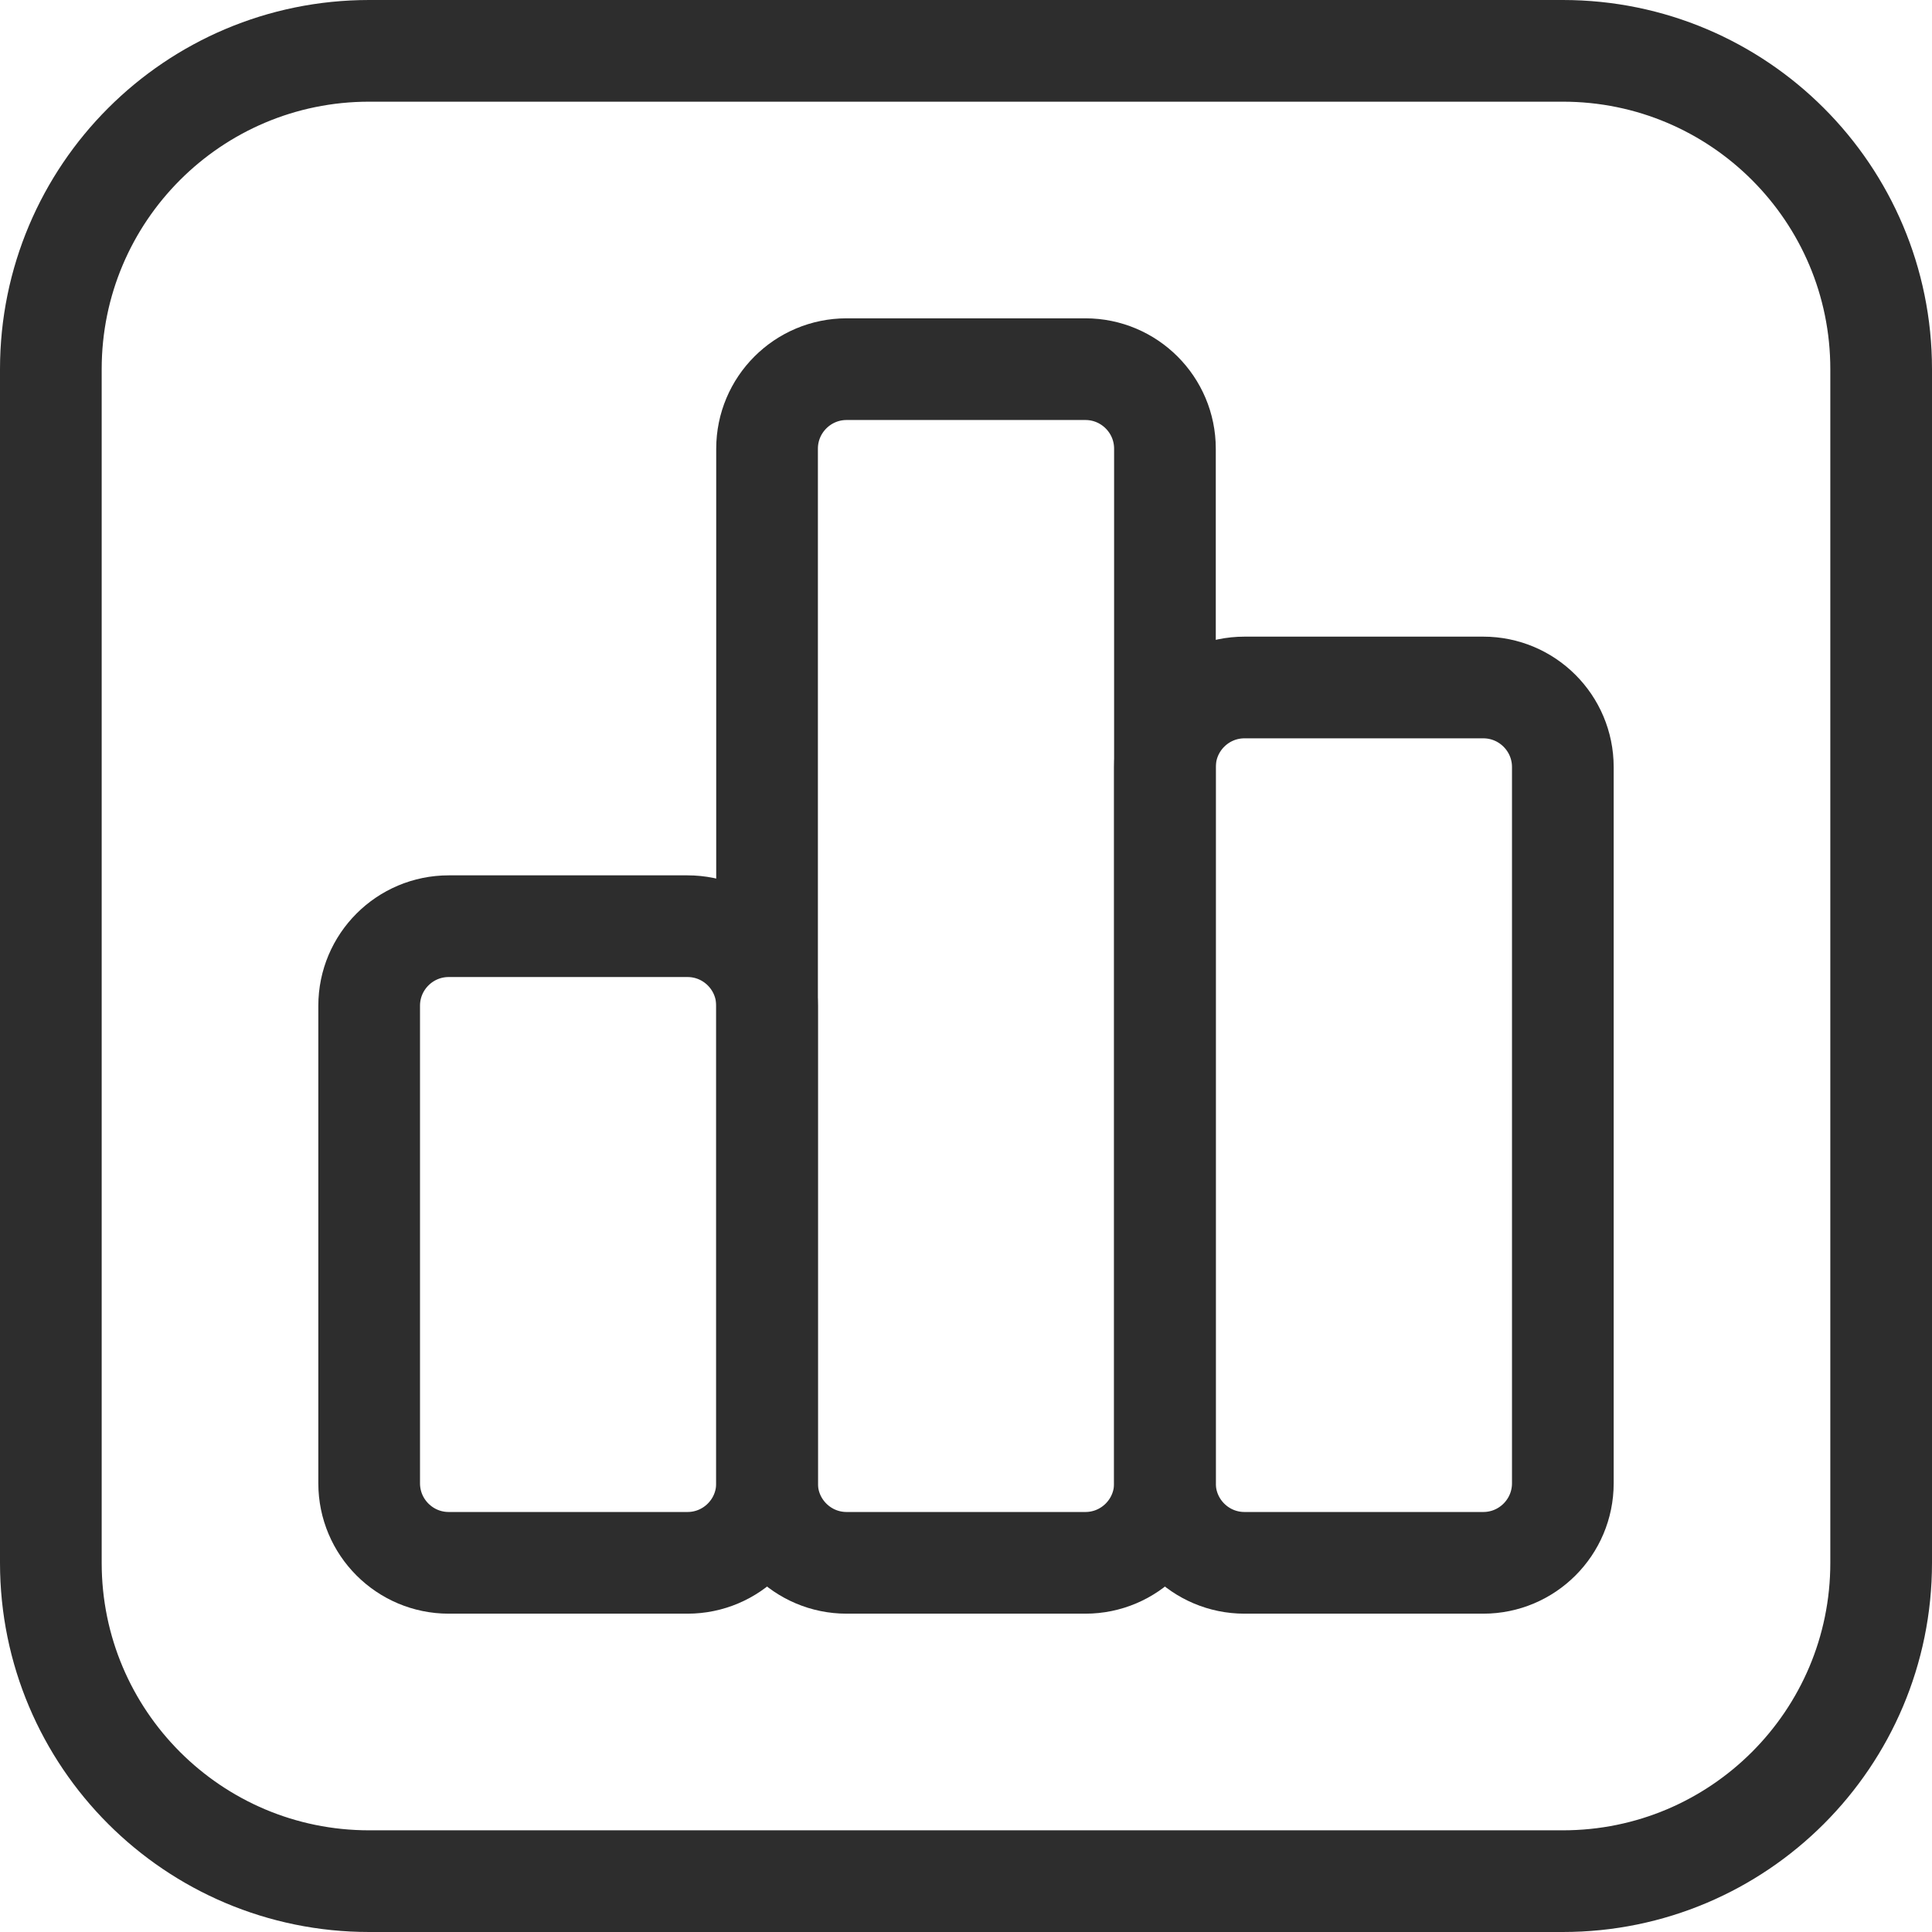
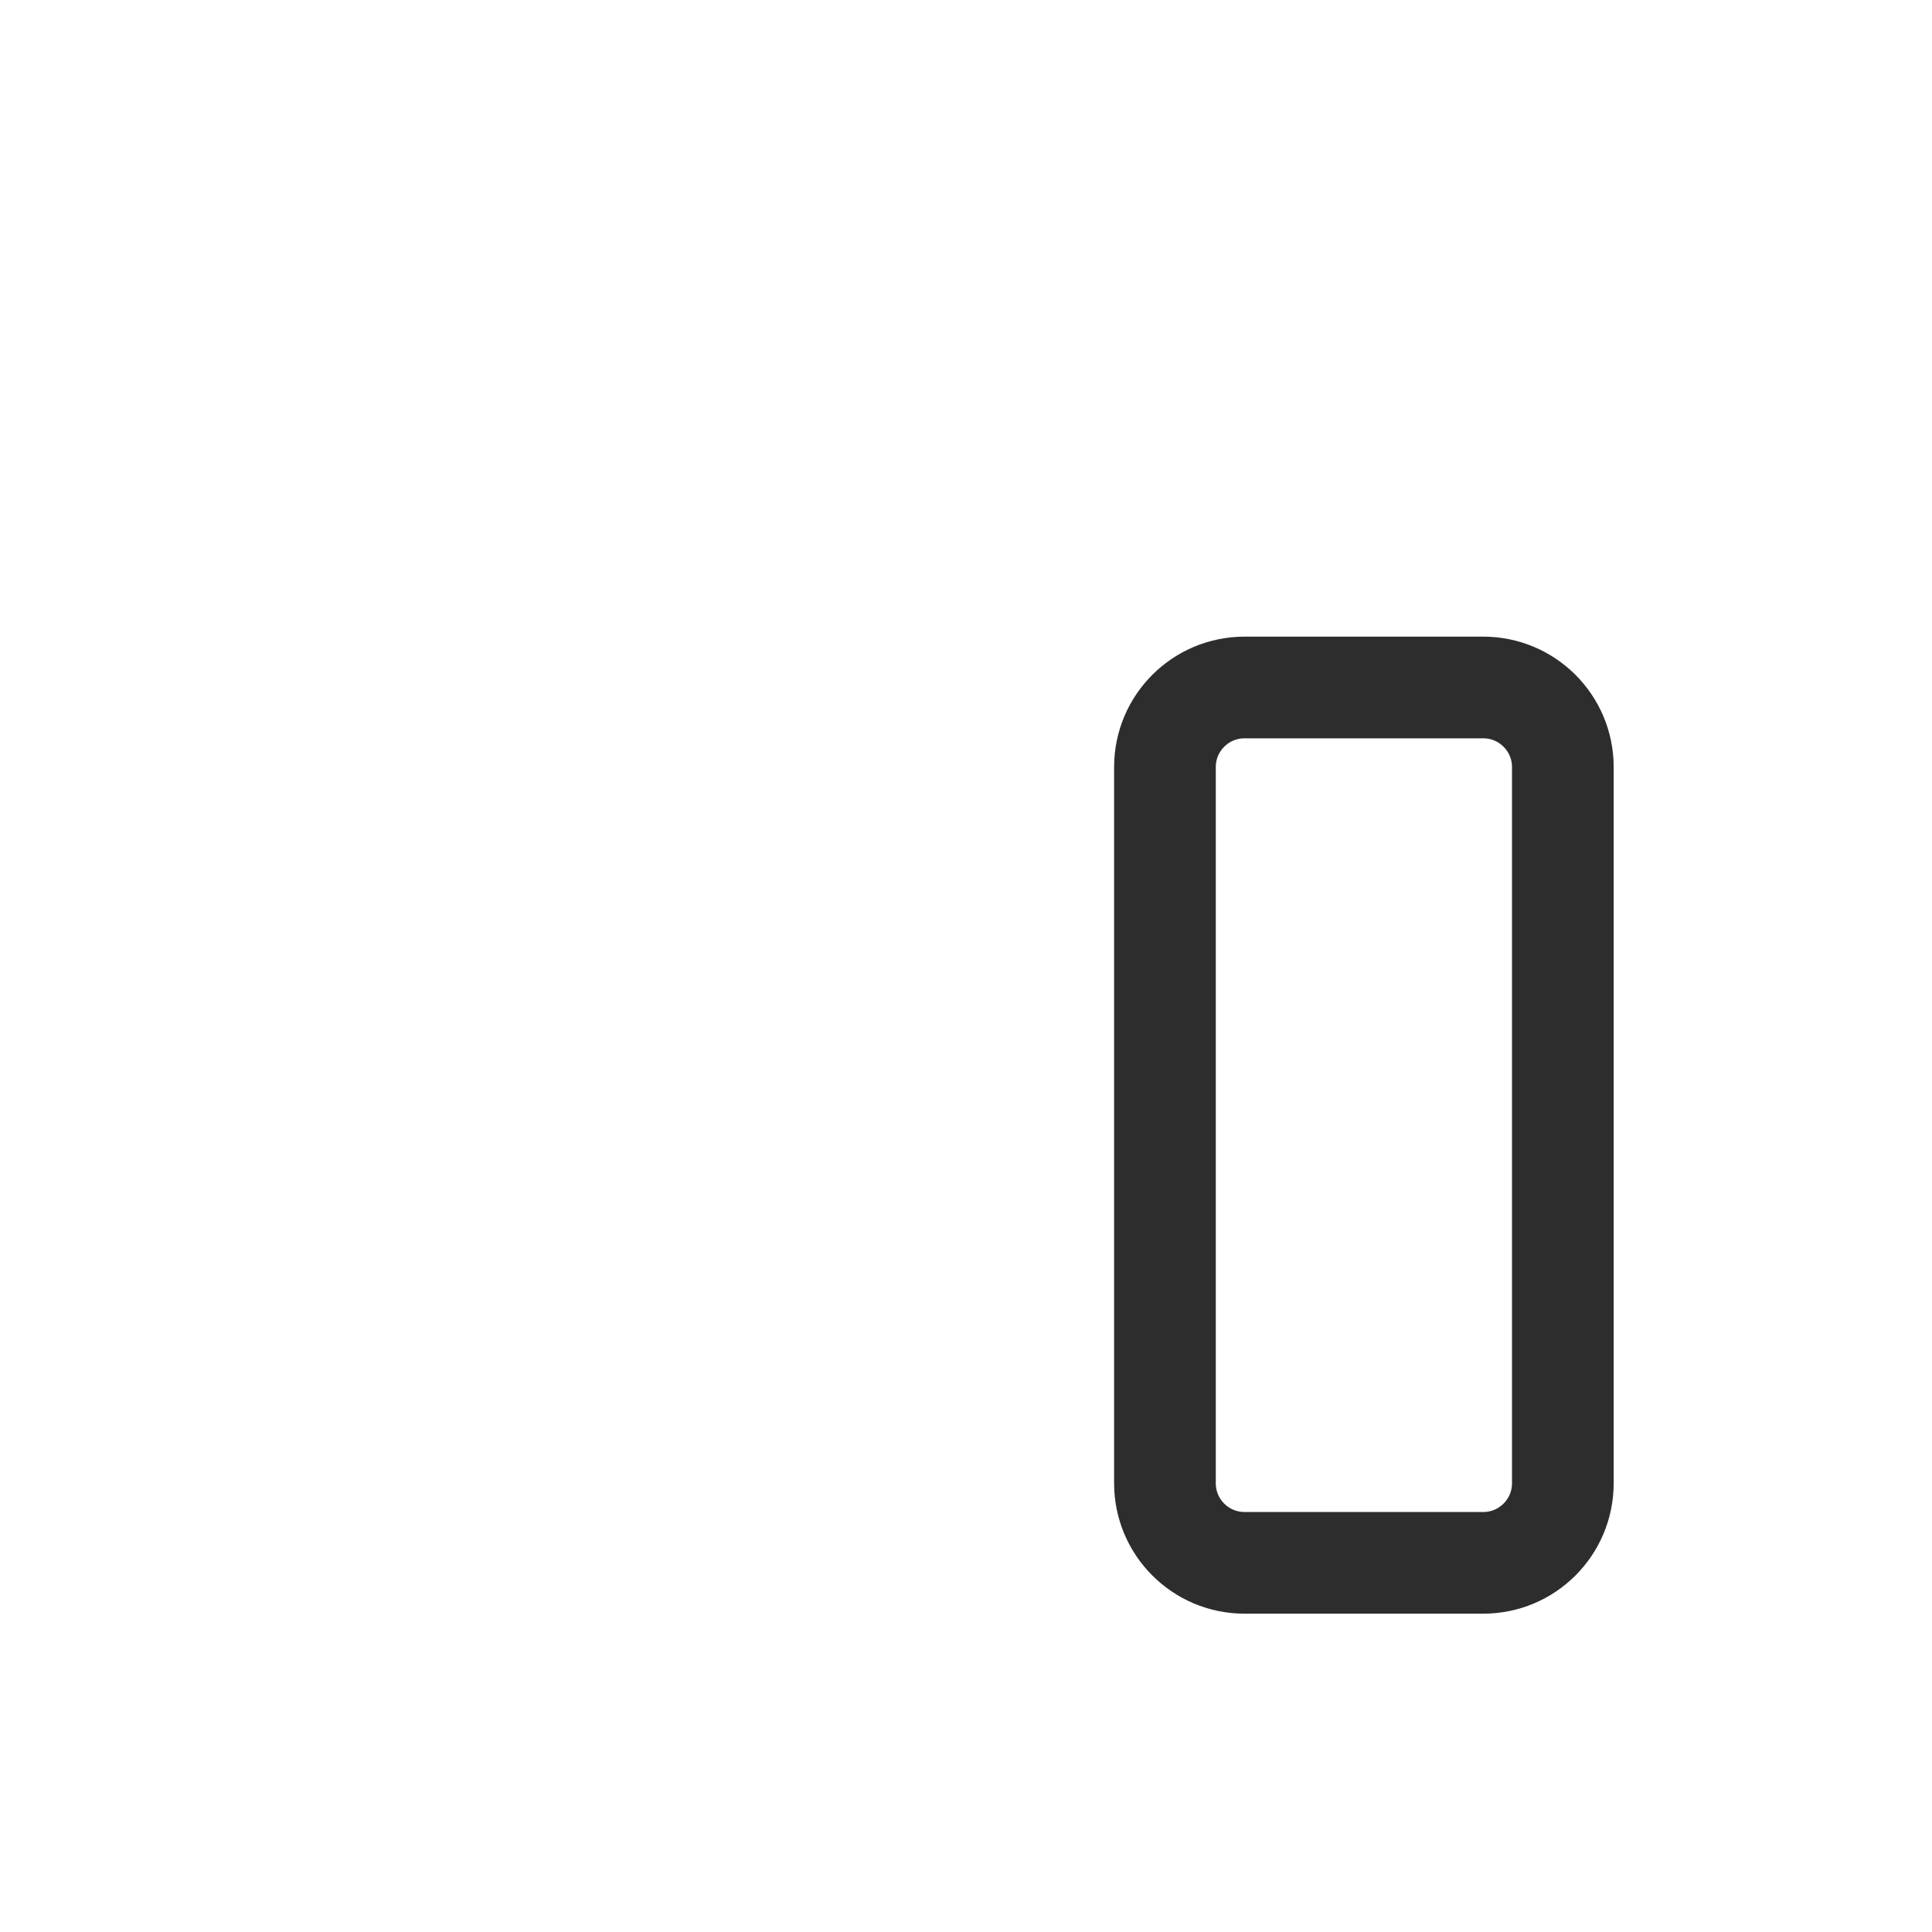
<svg xmlns="http://www.w3.org/2000/svg" width="38" height="38" viewBox="0 0 38 38" fill="none">
-   <path d="M30.739 1H7.261C3.803 1 1 3.803 1 7.261V30.739C1 34.197 3.803 37 7.261 37H30.739C34.197 37 37 34.197 37 30.739V7.261C37 3.803 34.197 1 30.739 1Z" stroke="#2D2D2D" stroke-width="2" stroke-linecap="round" stroke-linejoin="round" />
-   <path d="M13.522 18.217H8.826C7.962 18.217 7.261 18.918 7.261 19.782V29.174C7.261 30.038 7.962 30.739 8.826 30.739H13.522C14.386 30.739 15.087 30.038 15.087 29.174V19.782C15.087 18.918 14.386 18.217 13.522 18.217Z" stroke="#2D2D2D" stroke-width="2" stroke-linecap="round" stroke-linejoin="round" />
-   <path d="M21.348 7.261H16.652C15.788 7.261 15.087 7.962 15.087 8.826V29.174C15.087 30.038 15.788 30.739 16.652 30.739H21.348C22.212 30.739 22.913 30.038 22.913 29.174V8.826C22.913 7.962 22.212 7.261 21.348 7.261Z" stroke="#2D2D2D" stroke-width="2" stroke-linecap="round" stroke-linejoin="round" />
  <path d="M29.174 13.522H24.478C23.614 13.522 22.913 14.223 22.913 15.087V29.174C22.913 30.038 23.614 30.739 24.478 30.739H29.174C30.038 30.739 30.739 30.038 30.739 29.174V15.087C30.739 14.223 30.038 13.522 29.174 13.522Z" stroke="#2D2D2D" stroke-width="2" stroke-linecap="round" stroke-linejoin="round" />
</svg>